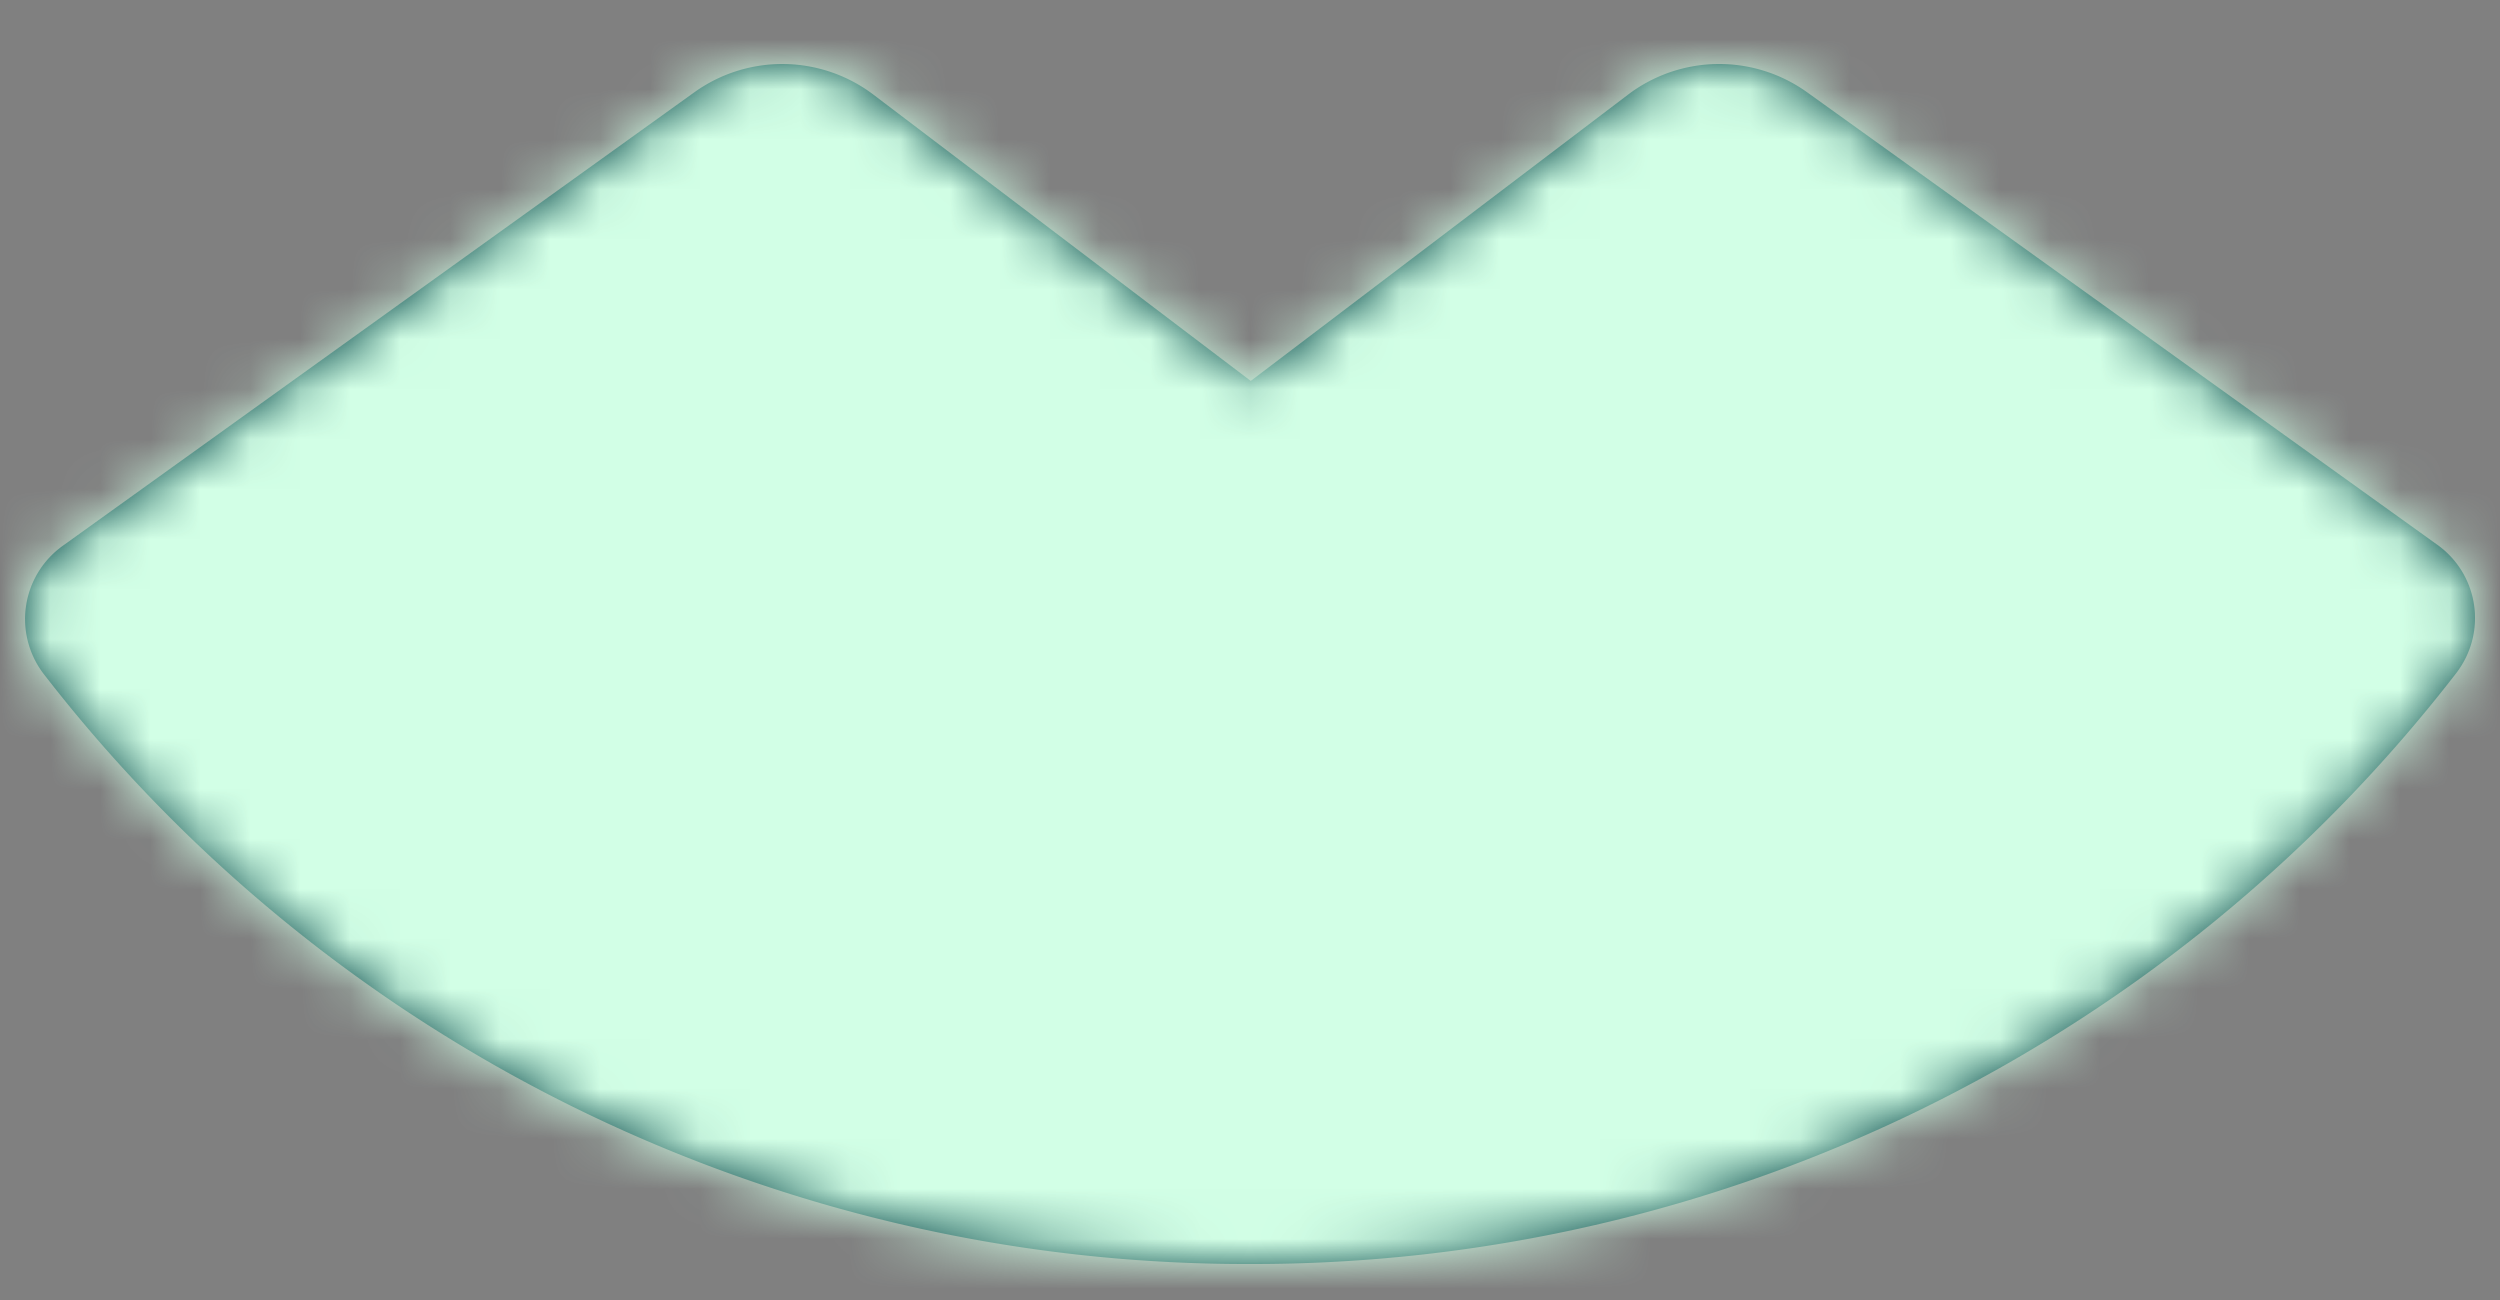
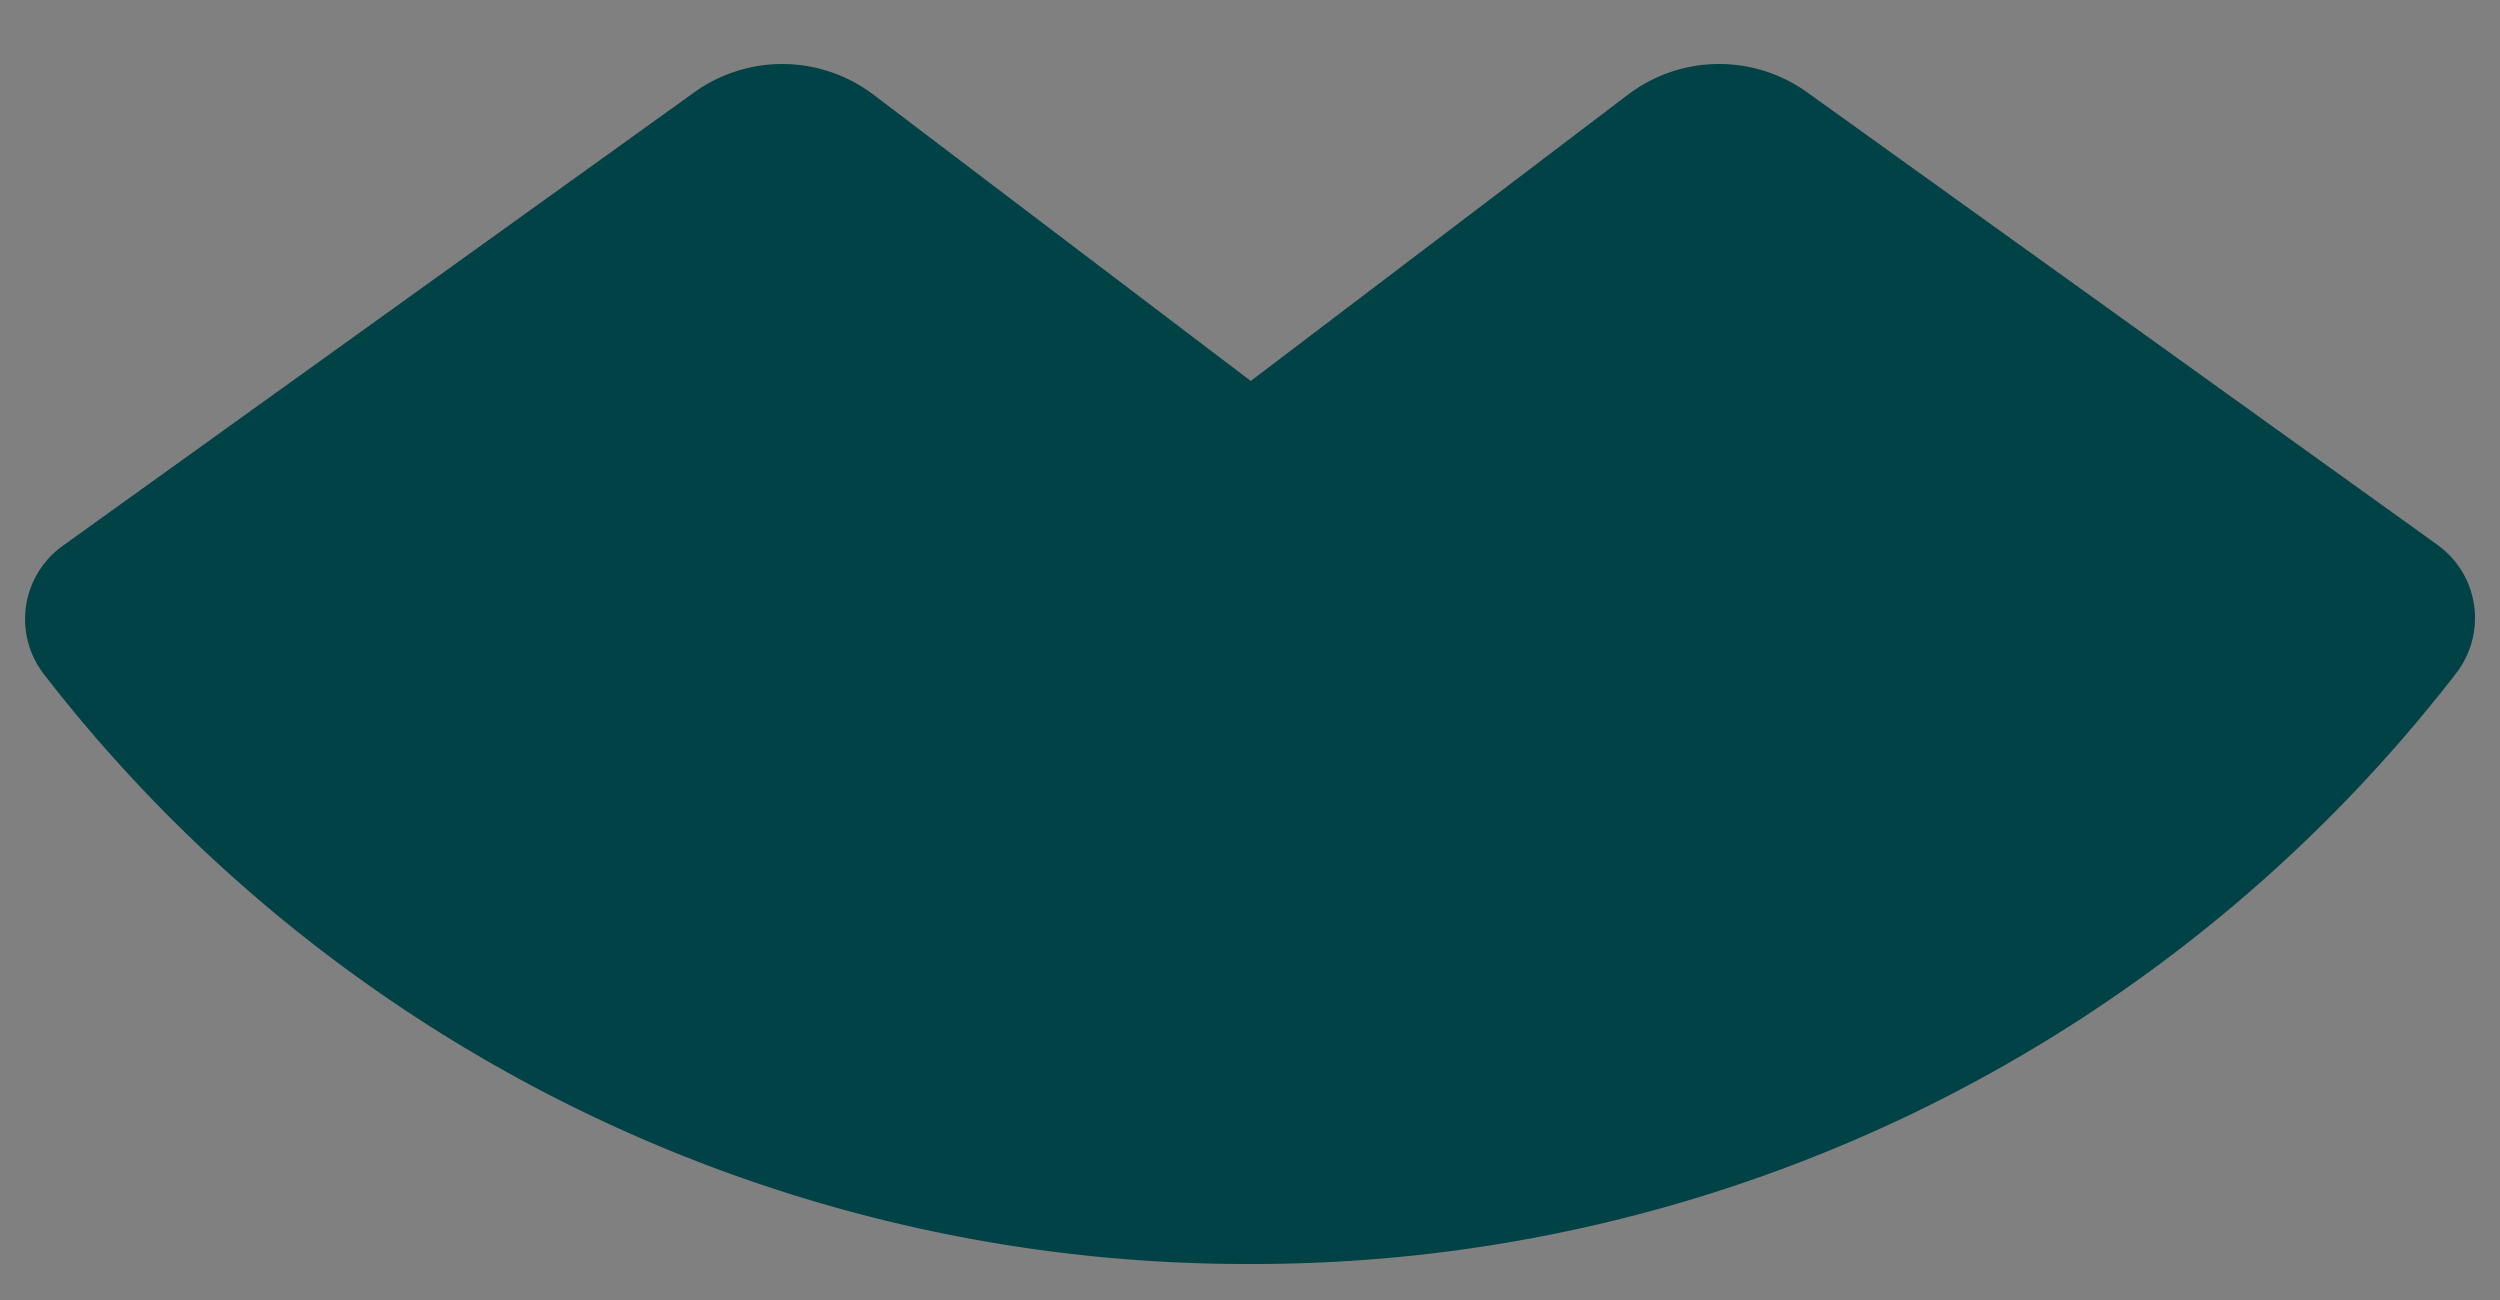
<svg xmlns="http://www.w3.org/2000/svg" xmlns:xlink="http://www.w3.org/1999/xlink" width="50" height="26" viewBox="0 0 50 26">
  <rect x="0" y="0" width="50" height="26" fill="#808080" stroke="none" />
  <defs>
-     <path d="M48.245 9.614c.835.6 1.003 1.76.377 2.572A30.41 30.41 0 0 1 24.492 24 30.407 30.407 0 0 1 .38 12.207a1.802 1.802 0 0 1 .377-2.572L13.388.565a3.018 3.018 0 0 1 3.578.046l7.549 5.728L32.063.611A3.018 3.018 0 0 1 35.64.564l12.604 9.05z" id="a" />
+     <path d="M48.245 9.614c.835.6 1.003 1.76.377 2.572A30.41 30.41 0 0 1 24.492 24 30.407 30.407 0 0 1 .38 12.207a1.802 1.802 0 0 1 .377-2.572L13.388.565a3.018 3.018 0 0 1 3.578.046l7.549 5.728L32.063.611A3.018 3.018 0 0 1 35.64.564z" id="a" />
  </defs>
  <g transform="translate(.5 1.28)" fill="none" fill-rule="evenodd">
    <mask id="b" fill="#fff">
      <use xlink:href="#a" />
    </mask>
    <use fill="#004245" xlink:href="#a" />
    <g mask="url(#b)" fill="#D2FFE6">
-       <path d="M-.5-.5h50v25h-50z" />
-     </g>
+       </g>
  </g>
</svg>